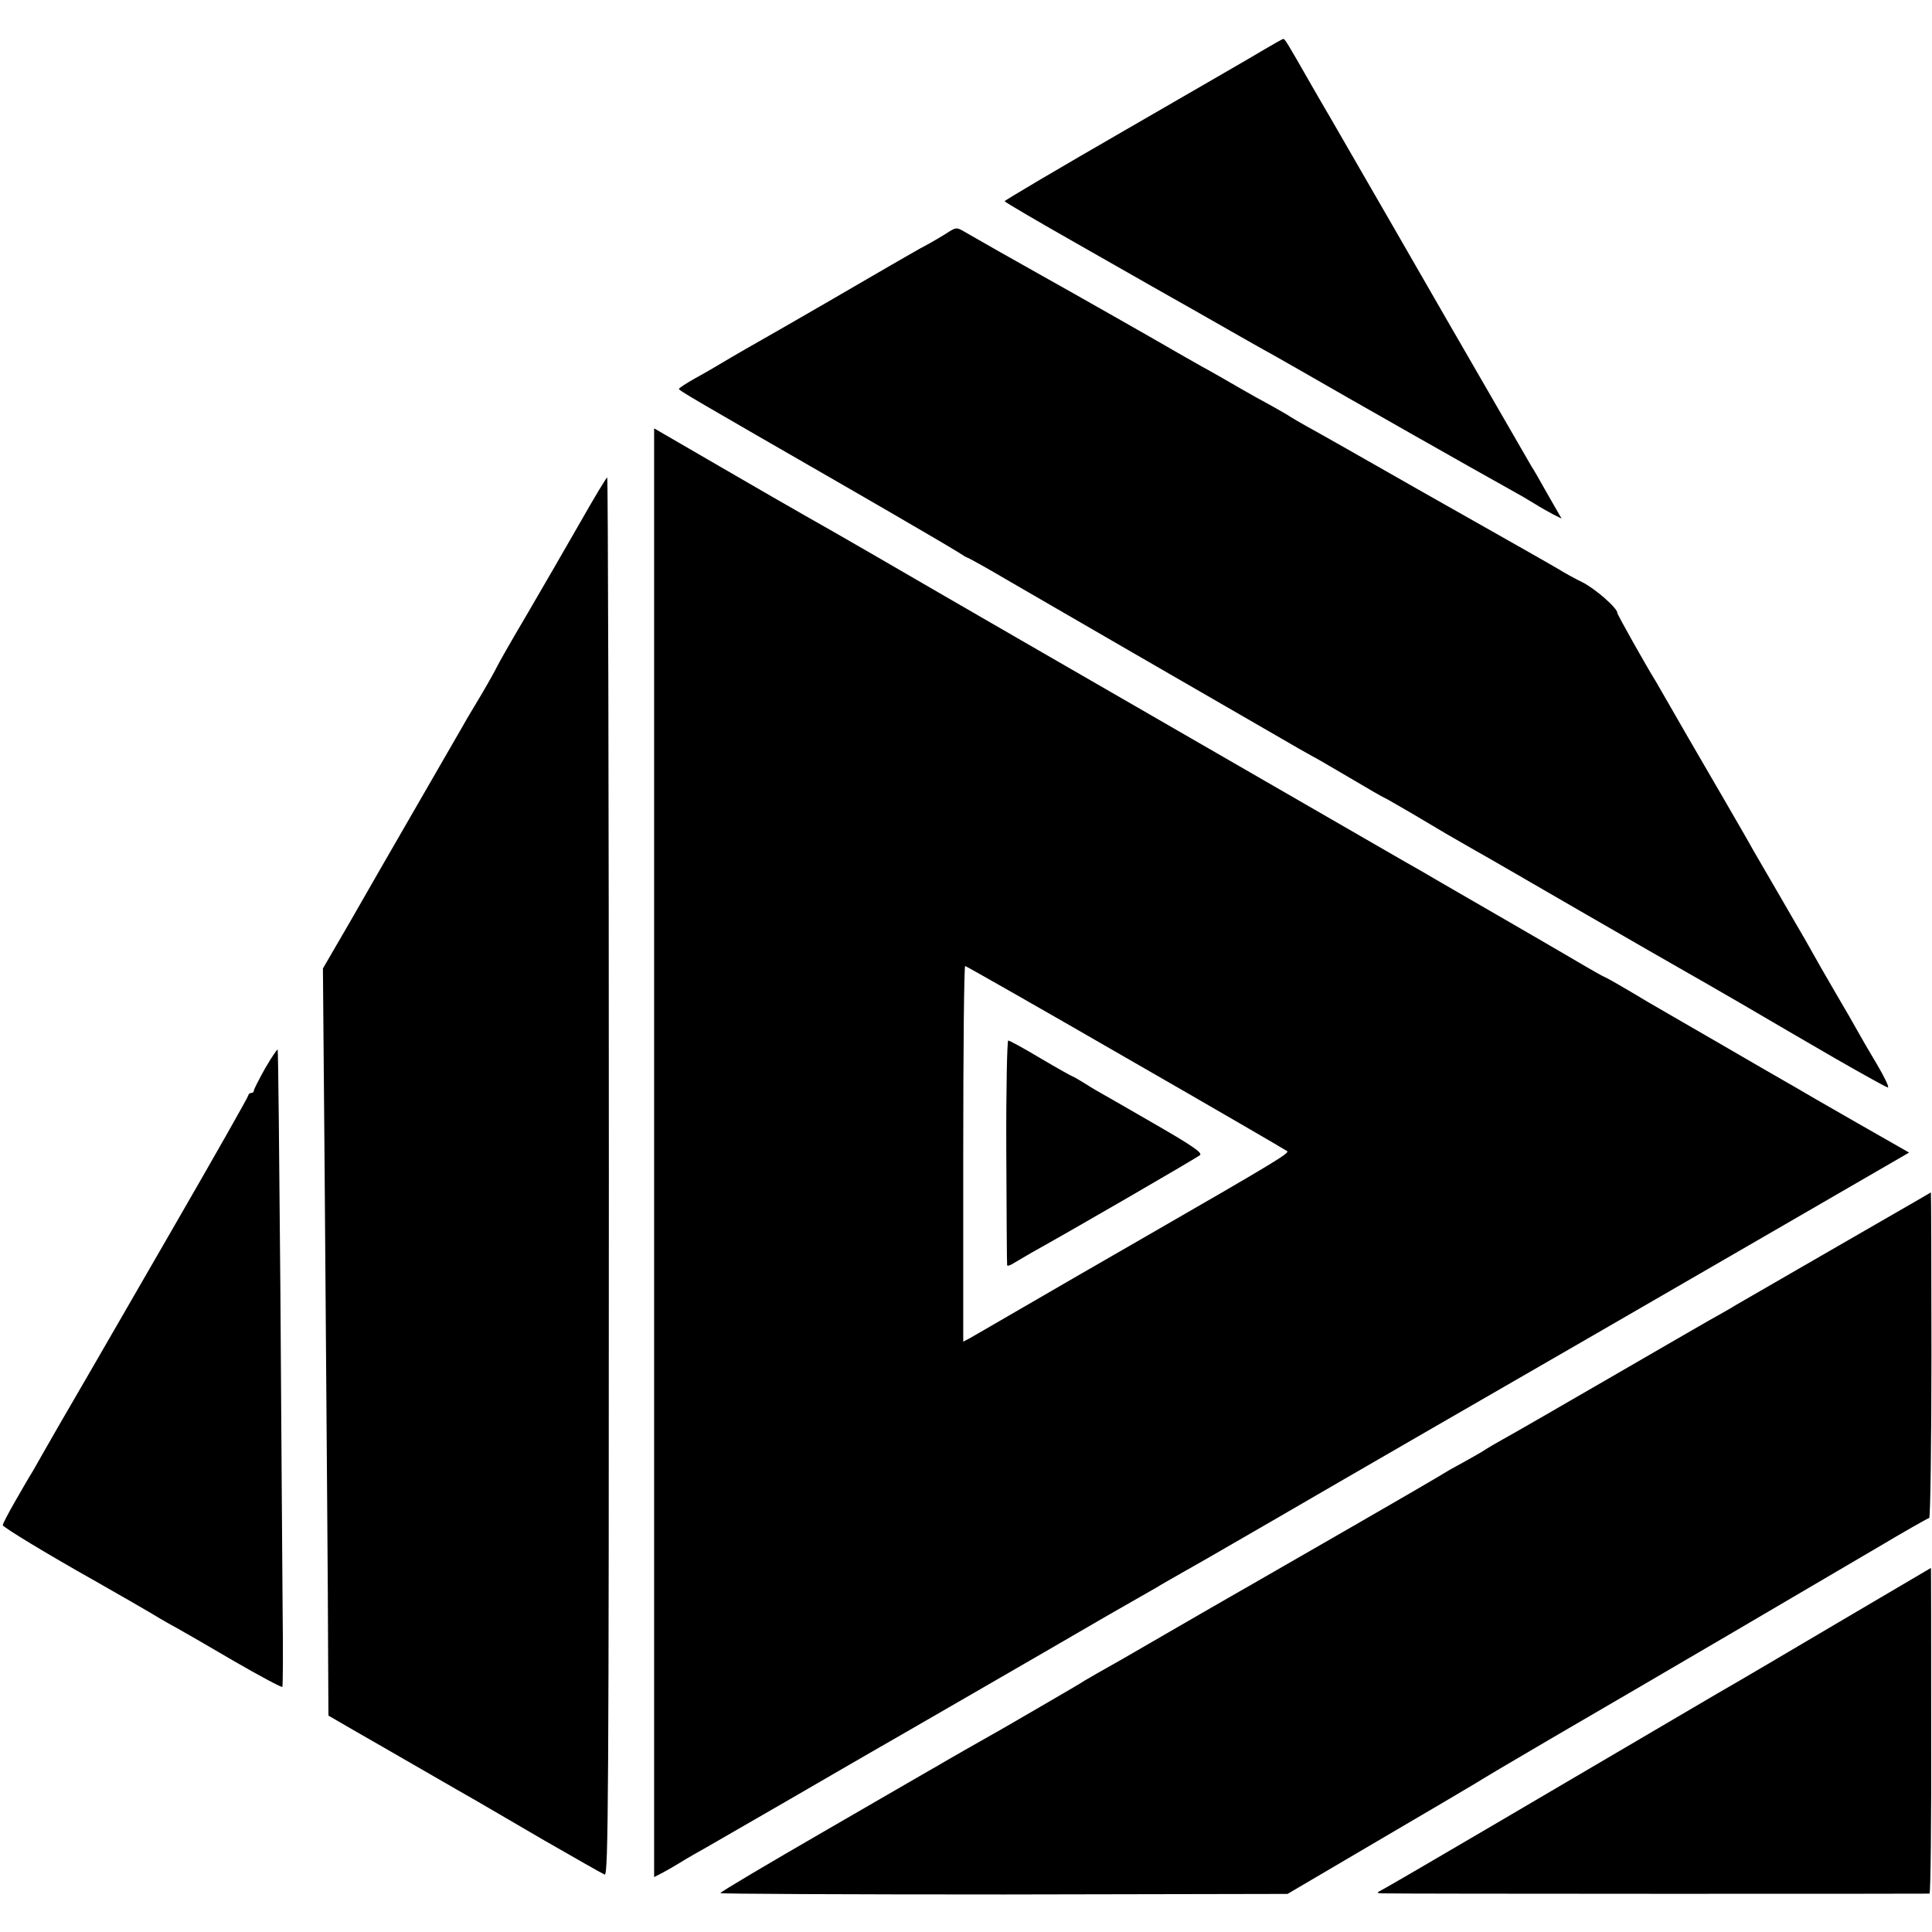
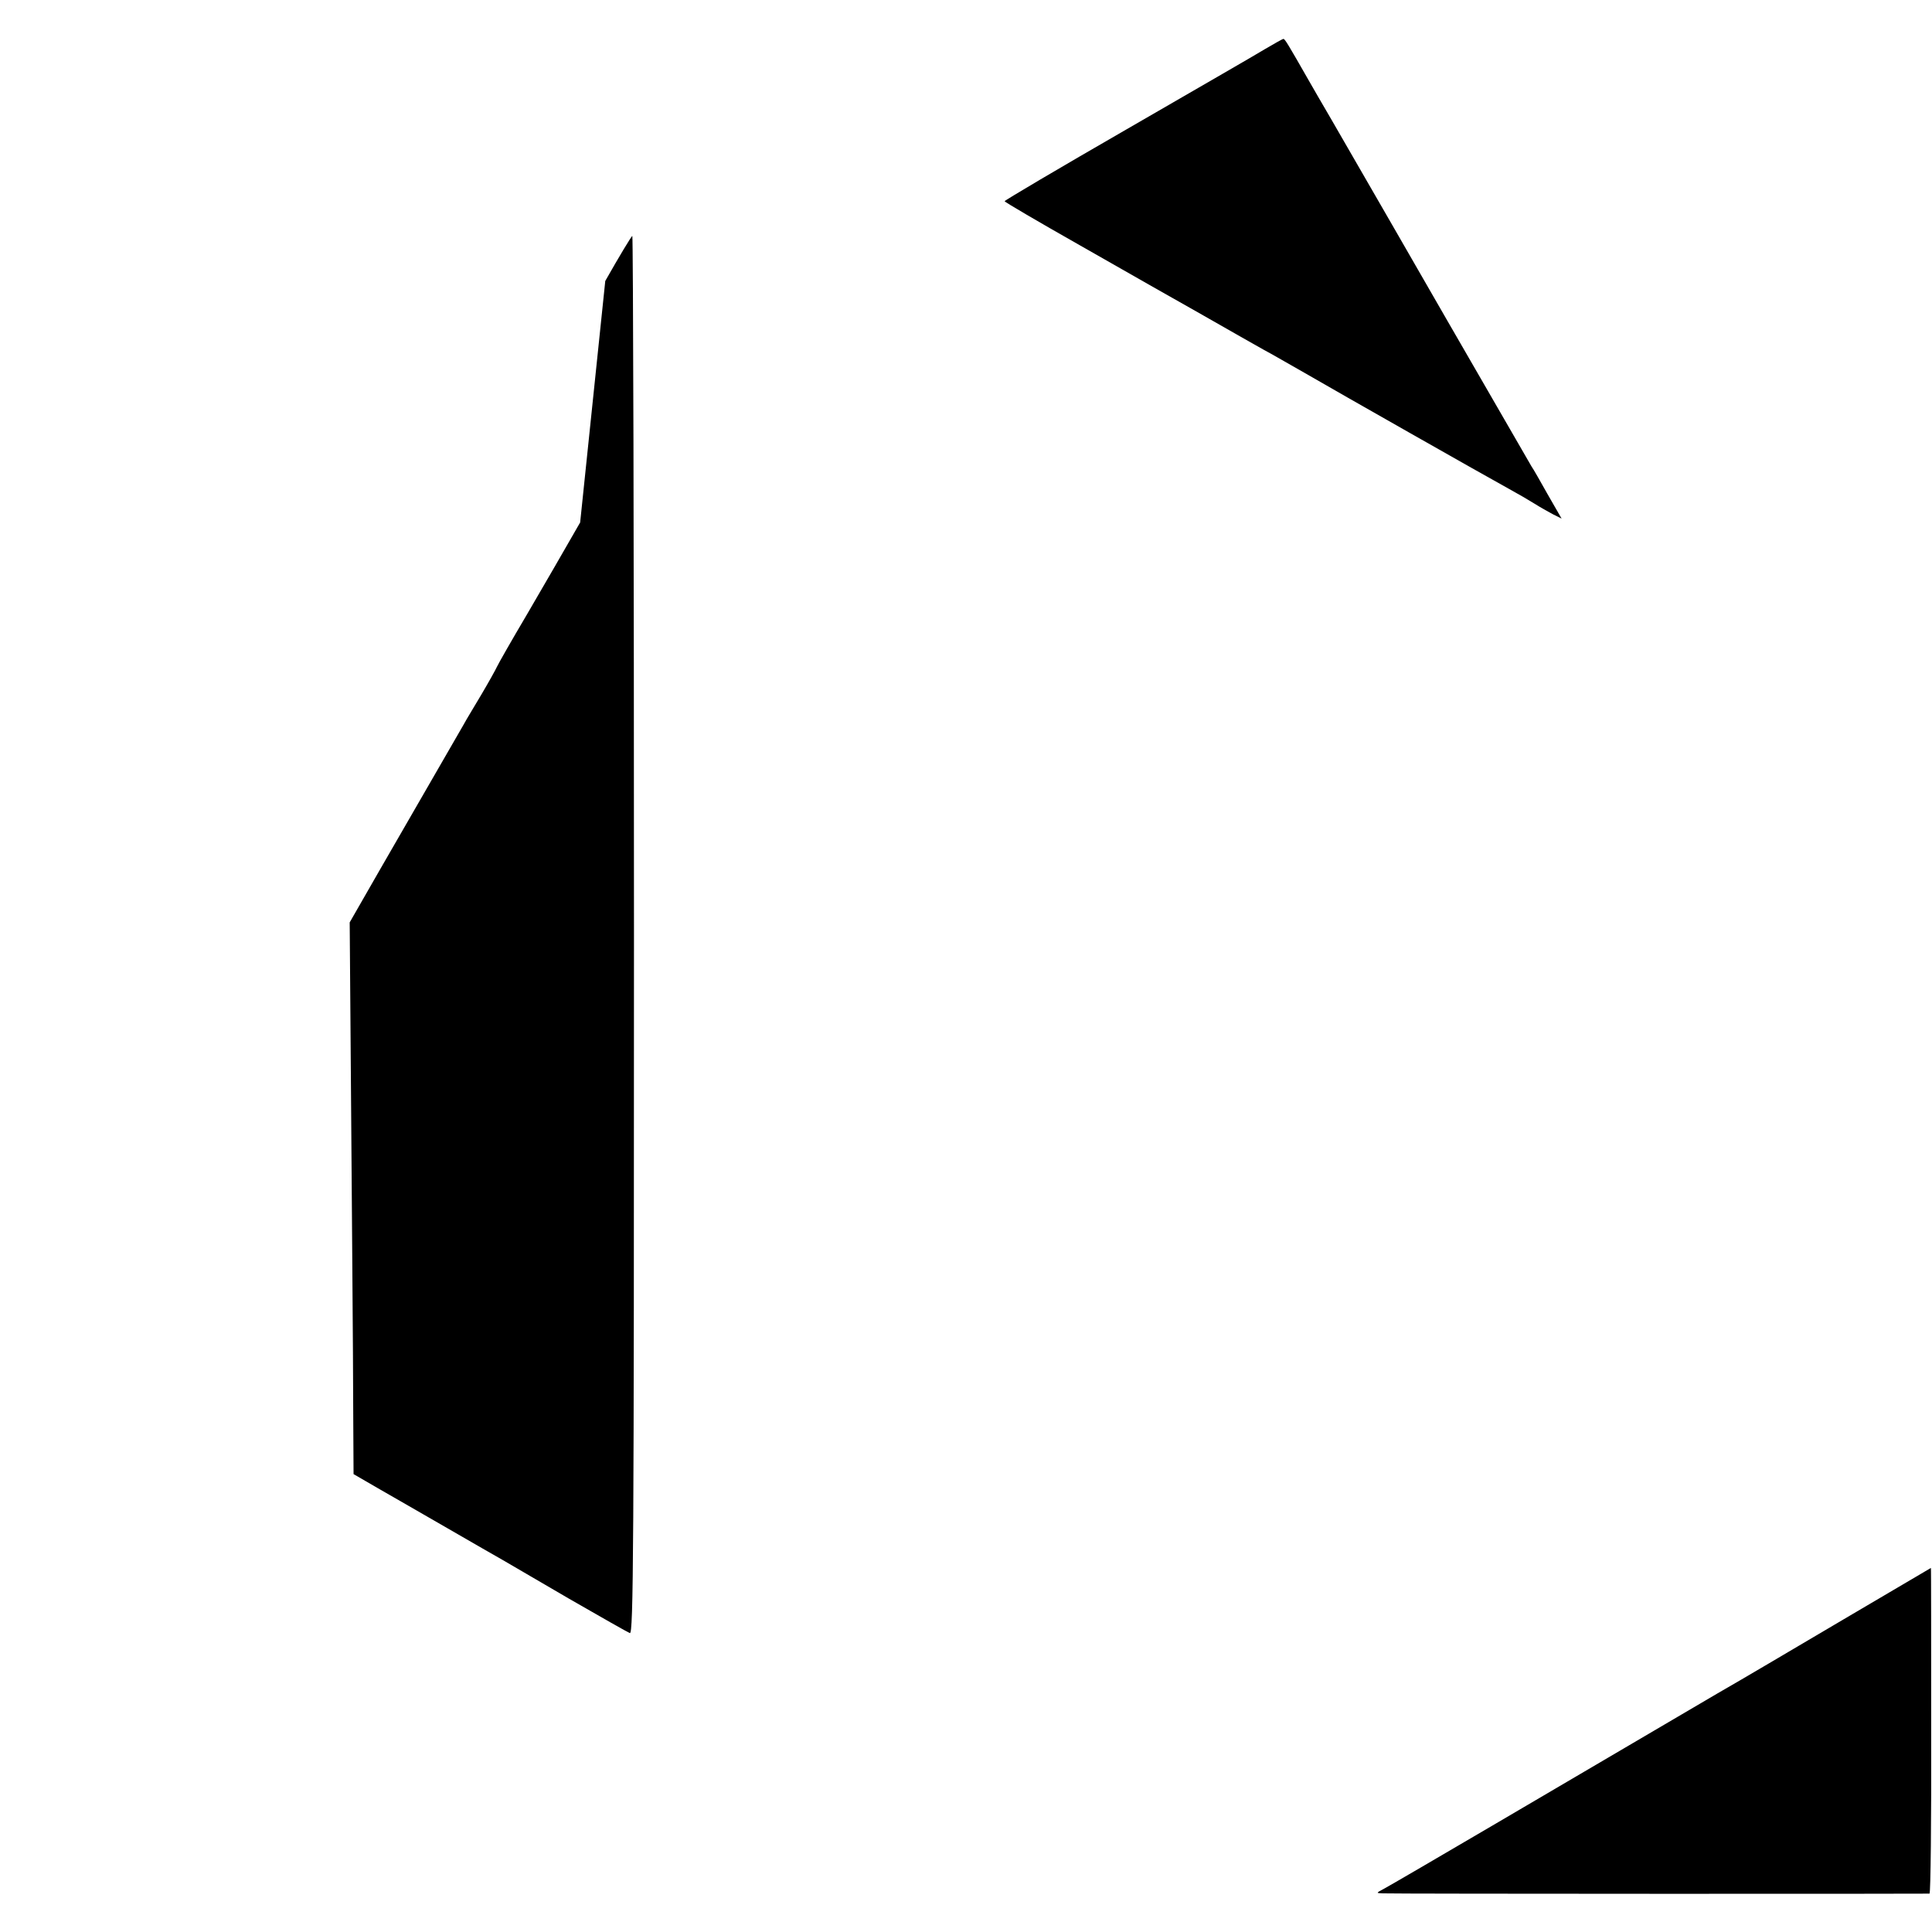
<svg xmlns="http://www.w3.org/2000/svg" version="1.0" width="700pt" height="700pt" viewBox="0 0 700 700" preserveAspectRatio="xMidYMid meet">
  <g transform="translate(0,700) scale(0.1,-0.1)" fill="#000000" stroke="none">
    <path d="M4583 6822 c-34 -21 -260 -151 -502 -291 -243 -140 -441 -257 -441 -260 0 -3 123 -75 273 -160 149 -85 351 -200 447 -254 96 -55 195 -111 220 -125 25 -13 90 -51 145 -82 124 -72 658 -375 740 -420 33 -18 76 -43 95 -55 19 -12 49 -29 66 -38 l32 -16 -50 87 c-27 48 -53 94 -59 102 -8 14 -269 466 -309 535 -30 53 -355 616 -415 720 -32 55 -70 120 -84 145 -72 126 -86 150 -91 149 -3 0 -33 -17 -67 -37z" />
-     <path d="M3430 6155 c-19 -12 -61 -37 -94 -54 -32 -18 -82 -47 -110 -63 -54 -32 -417 -242 -476 -275 -71 -40 -145 -84 -160 -93 -8 -5 -41 -24 -72 -41 -32 -18 -58 -35 -58 -38 0 -6 38 -28 620 -363 201 -116 377 -219 392 -229 15 -10 30 -19 32 -19 3 0 70 -37 148 -83 79 -46 281 -163 449 -260 168 -97 383 -221 478 -276 96 -56 175 -101 176 -101 2 0 60 -34 130 -75 69 -41 128 -75 130 -75 2 0 50 -28 107 -61 102 -61 131 -78 217 -127 24 -13 197 -113 385 -222 187 -108 361 -208 386 -222 25 -14 117 -67 205 -118 88 -52 240 -140 338 -197 98 -56 182 -103 187 -103 6 0 -12 37 -39 83 -27 45 -59 100 -71 122 -12 22 -46 81 -75 130 -49 84 -62 107 -116 203 -12 20 -54 93 -94 162 -40 69 -82 141 -93 160 -10 19 -61 107 -112 195 -51 88 -106 183 -122 210 -77 134 -110 191 -118 205 -35 56 -140 243 -140 249 0 18 -79 87 -126 111 -27 13 -65 34 -84 46 -19 11 -55 32 -80 46 -25 14 -211 120 -415 235 -203 116 -392 223 -420 238 -27 15 -54 31 -60 35 -5 4 -35 21 -65 38 -30 16 -84 46 -120 67 -36 21 -85 49 -110 63 -25 13 -74 42 -110 62 -63 37 -394 225 -475 270 -111 62 -273 154 -300 170 -29 17 -31 17 -65 -5z" />
-     <path d="M2370 2824 l0 -2625 33 17 c17 9 48 27 67 39 19 12 60 35 90 52 30 17 165 95 300 173 135 78 265 154 290 168 25 14 198 114 385 222 187 108 403 233 480 278 77 44 156 89 175 100 19 12 62 36 95 55 69 39 68 38 320 184 244 142 897 519 1180 682 121 70 425 246 676 391 l456 264 -191 109 c-105 60 -207 119 -227 131 -20 11 -144 83 -275 159 -131 76 -246 142 -254 147 -88 53 -153 90 -156 90 -2 0 -52 28 -111 63 -60 35 -173 101 -253 147 -80 46 -183 106 -230 133 -47 28 -105 61 -130 75 -40 23 -248 143 -1390 802 -179 103 -413 239 -520 301 -107 62 -224 129 -260 149 -36 20 -174 100 -307 177 l-243 141 0 -2624z m1709 344 c317 -182 580 -335 585 -339 8 -7 -47 -41 -504 -304 -151 -87 -354 -204 -450 -260 -96 -56 -185 -107 -197 -114 l-23 -12 0 681 c0 374 3 680 7 680 3 0 265 -149 582 -332z" />
-     <path d="M3646 2828 c1 -222 2 -407 3 -412 0 -4 12 -1 25 8 14 8 42 25 63 37 146 81 600 344 611 354 9 8 -28 34 -160 110 -95 55 -182 105 -193 111 -11 6 -39 22 -62 37 -24 15 -45 27 -47 27 -2 0 -54 29 -115 65 -60 36 -113 65 -118 65 -4 0 -8 -181 -7 -402z" />
-     <path d="M2102 5107 c-51 -89 -137 -238 -192 -332 -55 -93 -104 -179 -109 -190 -5 -11 -30 -56 -56 -100 -26 -44 -56 -93 -65 -110 -9 -16 -77 -133 -150 -260 -73 -126 -140 -243 -150 -260 -9 -16 -60 -105 -113 -197 l-97 -167 6 -708 c3 -389 7 -917 9 -1173 2 -256 4 -546 4 -646 l1 -180 88 -51 c48 -27 161 -93 252 -145 91 -53 181 -104 200 -115 19 -11 127 -74 240 -140 113 -65 213 -122 221 -125 13 -5 15 283 15 2528 0 1394 -3 2534 -6 2534 -3 0 -47 -73 -98 -163z" />
-     <path d="M961 3130 c-22 -40 -41 -76 -41 -81 0 -5 -4 -9 -10 -9 -5 0 -10 -4 -10 -8 0 -5 -122 -220 -271 -478 -149 -258 -280 -485 -291 -504 -11 -19 -37 -64 -58 -100 -21 -36 -48 -83 -61 -105 -41 -72 -80 -139 -100 -175 -12 -19 -41 -69 -65 -111 -24 -42 -44 -80 -44 -85 0 -7 165 -107 329 -199 48 -27 222 -127 242 -140 9 -5 34 -20 55 -31 22 -12 117 -67 211 -122 95 -55 174 -97 176 -94 2 4 3 129 1 277 -1 149 -5 666 -8 1149 -4 484 -8 881 -10 883 -2 2 -22 -28 -45 -67z" />
-     <path d="M6952 2654 c-96 -55 -629 -363 -662 -382 -19 -12 -46 -27 -60 -35 -14 -7 -185 -106 -380 -219 -195 -113 -377 -218 -405 -233 -27 -15 -54 -31 -60 -35 -9 -7 -69 -41 -130 -74 -11 -6 -31 -19 -45 -27 -20 -13 -525 -304 -670 -387 -19 -11 -107 -61 -195 -112 -88 -51 -214 -124 -280 -162 -66 -37 -127 -72 -135 -77 -8 -6 -75 -45 -149 -88 -139 -81 -153 -89 -284 -163 -43 -25 -86 -49 -95 -55 -10 -5 -192 -111 -405 -234 -213 -123 -387 -226 -387 -230 0 -3 462 -5 1028 -5 l1027 2 325 191 c179 105 339 199 355 209 17 11 138 83 270 160 363 211 977 571 1184 693 101 60 187 109 191 109 4 0 8 266 8 590 0 325 -1 590 -2 590 0 -1 -21 -12 -44 -26z" />
+     <path d="M2102 5107 c-51 -89 -137 -238 -192 -332 -55 -93 -104 -179 -109 -190 -5 -11 -30 -56 -56 -100 -26 -44 -56 -93 -65 -110 -9 -16 -77 -133 -150 -260 -73 -126 -140 -243 -150 -260 -9 -16 -60 -105 -113 -197 c3 -389 7 -917 9 -1173 2 -256 4 -546 4 -646 l1 -180 88 -51 c48 -27 161 -93 252 -145 91 -53 181 -104 200 -115 19 -11 127 -74 240 -140 113 -65 213 -122 221 -125 13 -5 15 283 15 2528 0 1394 -3 2534 -6 2534 -3 0 -47 -73 -98 -163z" />
    <path d="M6680 1133 c-173 -102 -379 -224 -458 -269 -273 -160 -429 -252 -802 -471 -206 -121 -388 -227 -405 -236 -30 -16 -30 -16 -5 -17 25 -2 1970 -2 1981 -1 4 1 7 267 6 591 0 325 0 590 -1 589 0 0 -143 -84 -316 -186z" />
  </g>
</svg>